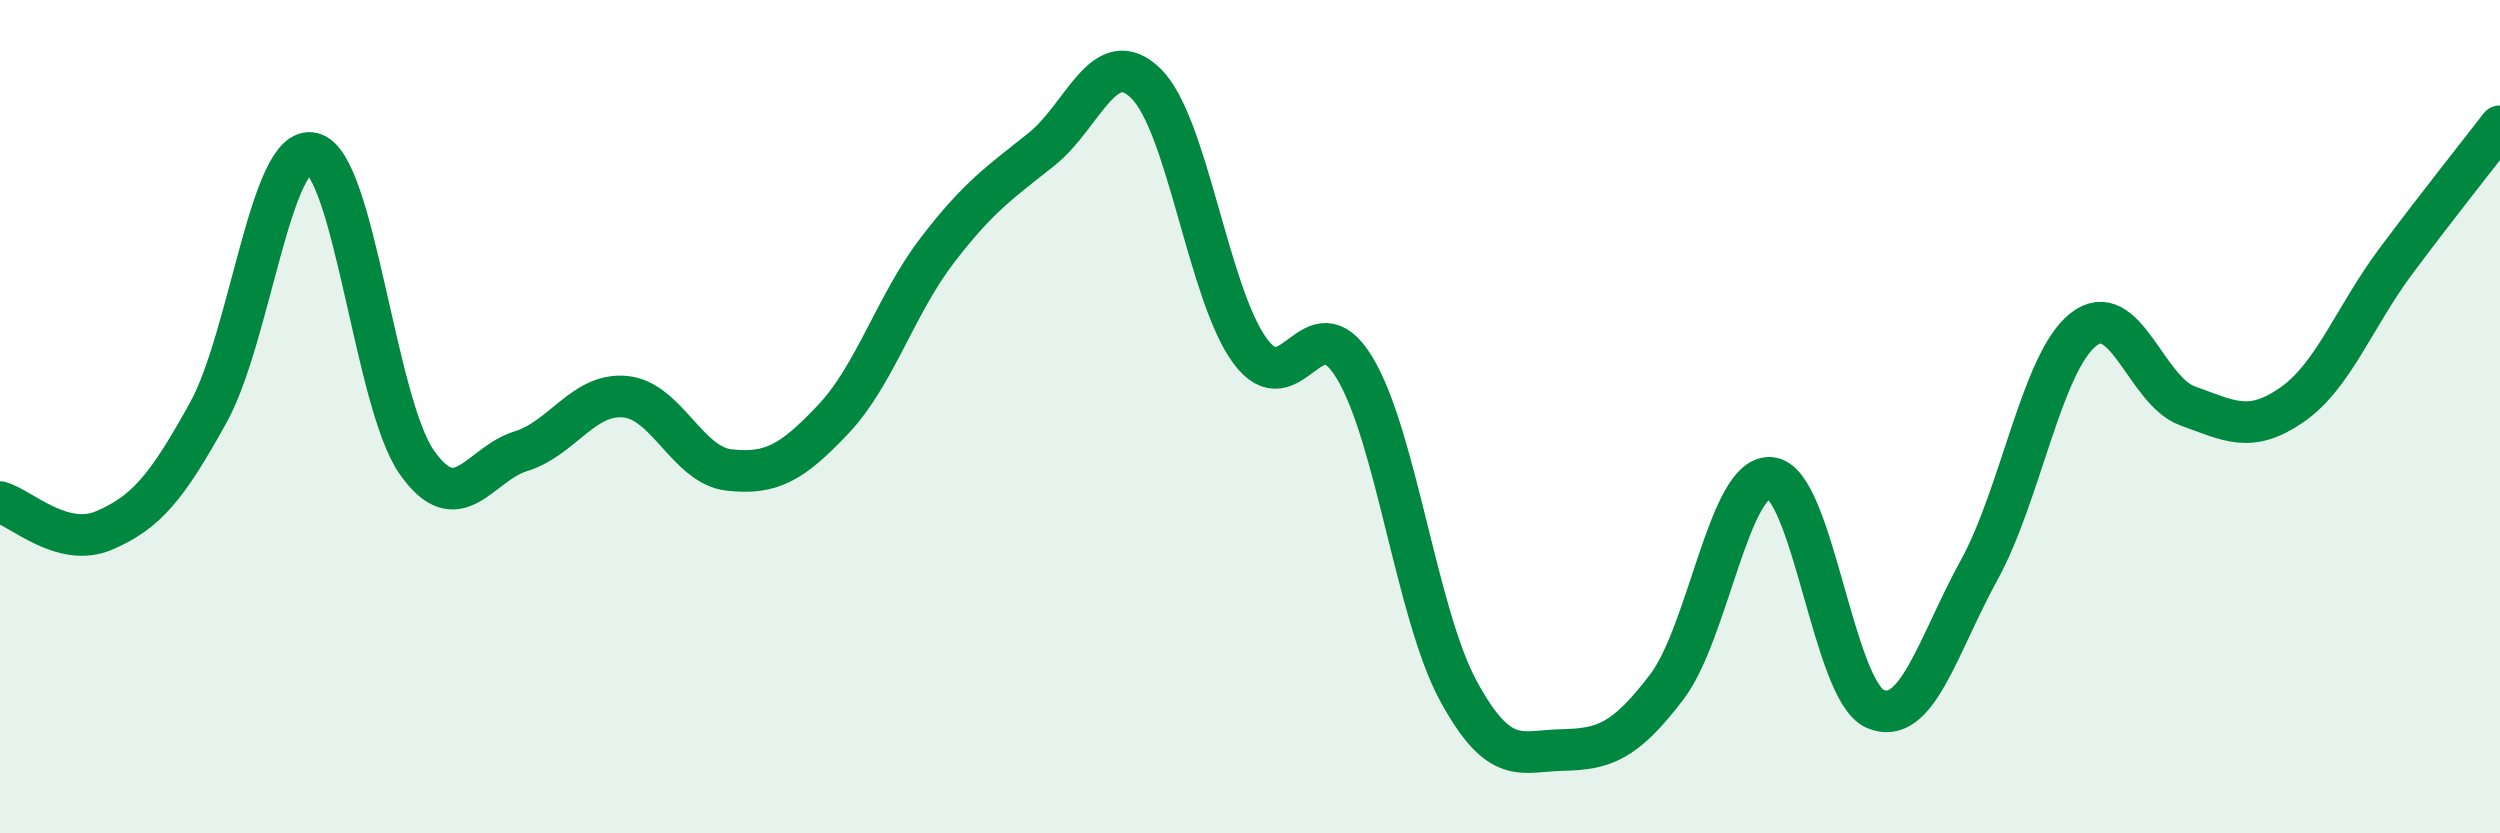
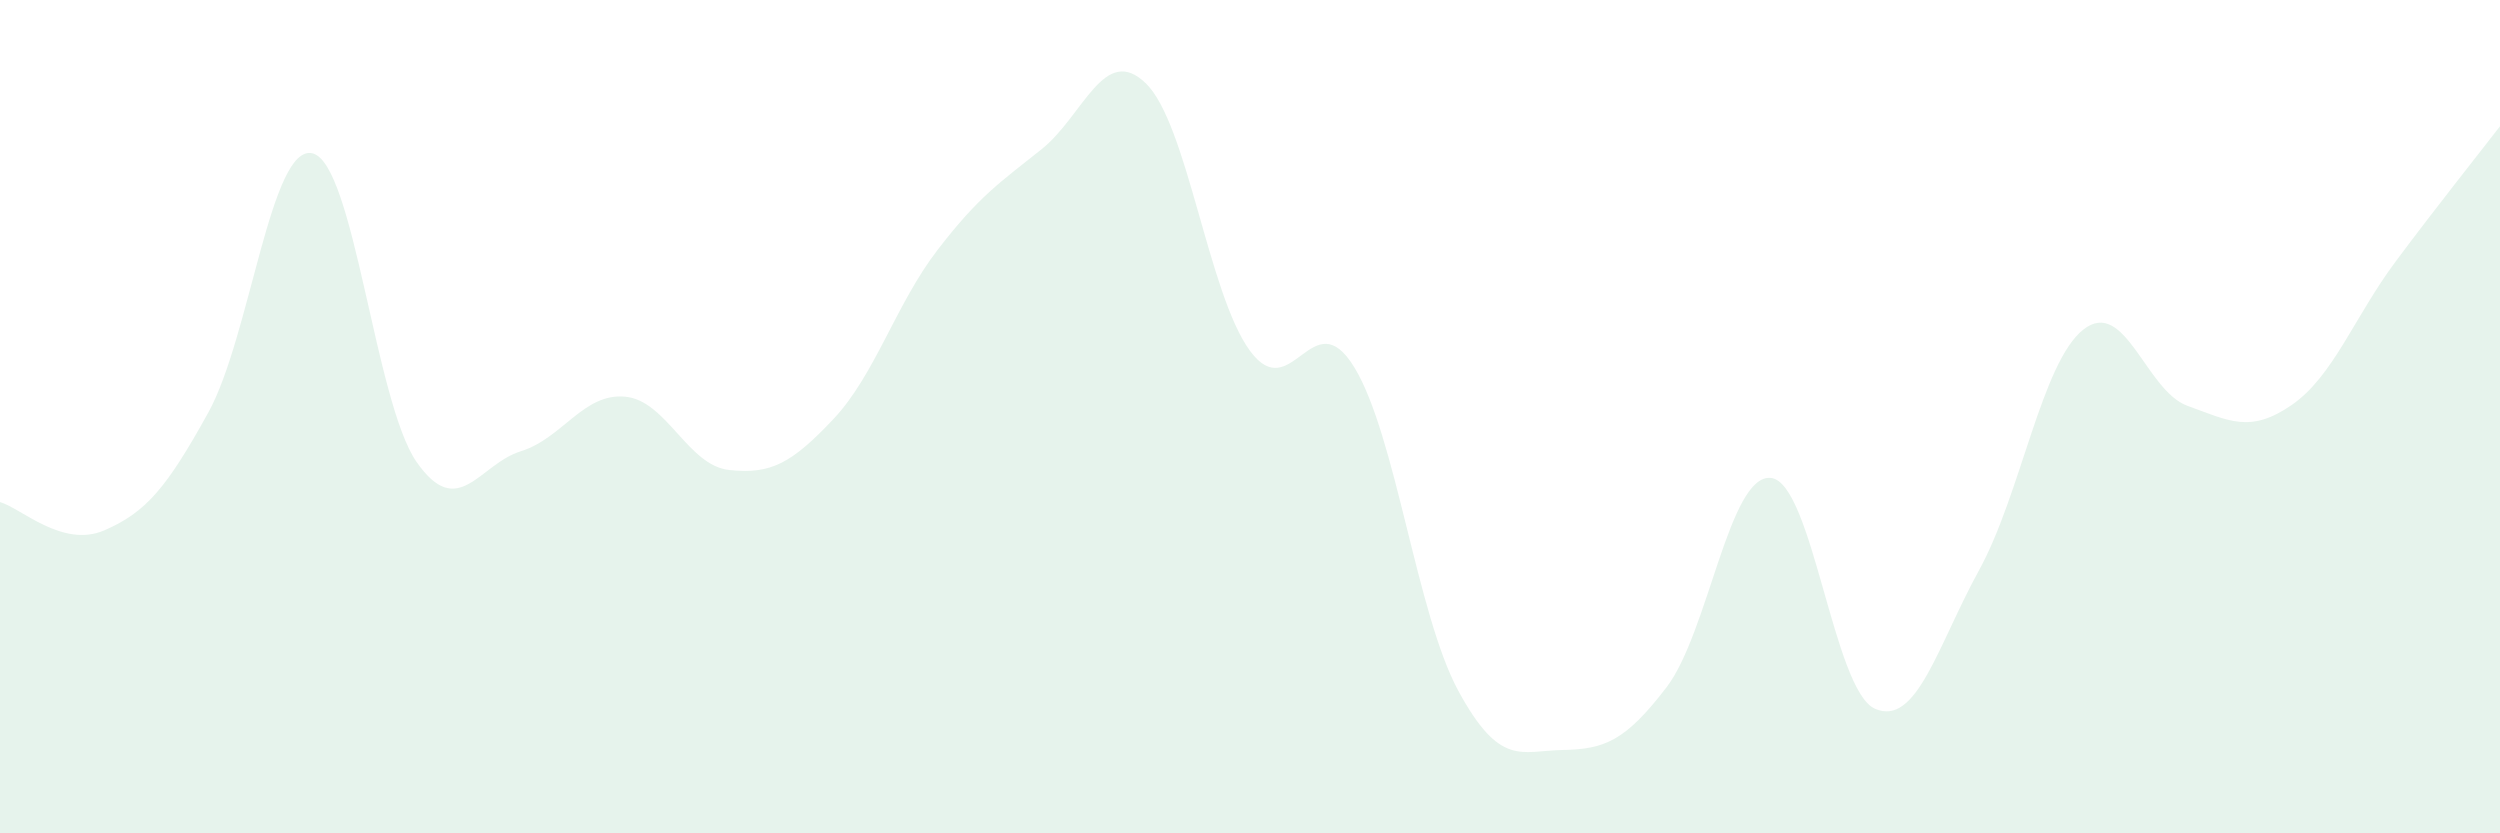
<svg xmlns="http://www.w3.org/2000/svg" width="60" height="20" viewBox="0 0 60 20">
  <path d="M 0,12.05 C 0.5,12.19 1.5,13.16 2.5,12.73 C 3.5,12.3 4,11.71 5,9.9 C 6,8.09 6.5,3.44 7.5,3.68 C 8.5,3.92 9,9.66 10,11.09 C 11,12.52 11.5,11.14 12.5,10.83 C 13.5,10.52 14,9.43 15,9.52 C 16,9.61 16.5,11.17 17.5,11.28 C 18.5,11.39 19,11.12 20,10.06 C 21,9 21.5,7.3 22.5,6 C 23.5,4.7 24,4.38 25,3.58 C 26,2.78 26.5,1.03 27.5,2 C 28.5,2.97 29,7.06 30,8.42 C 31,9.78 31.5,7.18 32.5,8.81 C 33.5,10.44 34,14.74 35,16.58 C 36,18.42 36.5,18.02 37.5,18 C 38.5,17.98 39,17.8 40,16.49 C 41,15.18 41.5,11.37 42.5,11.47 C 43.5,11.57 44,16.57 45,17.01 C 46,17.45 46.5,15.5 47.5,13.68 C 48.5,11.86 49,8.7 50,7.91 C 51,7.12 51.5,9.38 52.5,9.74 C 53.5,10.1 54,10.41 55,9.72 C 56,9.03 56.5,7.61 57.5,6.27 C 58.5,4.93 59.5,3.68 60,3.03L60 20L0 20Z" fill="#008740" opacity="0.1" stroke-linecap="round" stroke-linejoin="round" />
-   <path d="M 0,12.05 C 0.5,12.19 1.5,13.16 2.5,12.73 C 3.5,12.3 4,11.71 5,9.9 C 6,8.09 6.5,3.44 7.5,3.68 C 8.5,3.92 9,9.66 10,11.09 C 11,12.52 11.5,11.14 12.5,10.83 C 13.5,10.52 14,9.43 15,9.52 C 16,9.61 16.5,11.17 17.5,11.28 C 18.5,11.39 19,11.12 20,10.06 C 21,9 21.5,7.3 22.5,6 C 23.5,4.7 24,4.38 25,3.58 C 26,2.78 26.5,1.03 27.5,2 C 28.5,2.97 29,7.06 30,8.42 C 31,9.78 31.5,7.18 32.5,8.81 C 33.5,10.44 34,14.74 35,16.58 C 36,18.42 36.5,18.02 37.5,18 C 38.5,17.98 39,17.8 40,16.49 C 41,15.18 41.5,11.37 42.5,11.47 C 43.5,11.57 44,16.57 45,17.01 C 46,17.45 46.5,15.5 47.5,13.68 C 48.5,11.86 49,8.7 50,7.91 C 51,7.12 51.5,9.38 52.5,9.74 C 53.5,10.1 54,10.41 55,9.72 C 56,9.03 56.5,7.61 57.5,6.27 C 58.5,4.93 59.5,3.68 60,3.03" stroke="#008740" stroke-width="1" fill="none" stroke-linecap="round" stroke-linejoin="round" />
</svg>